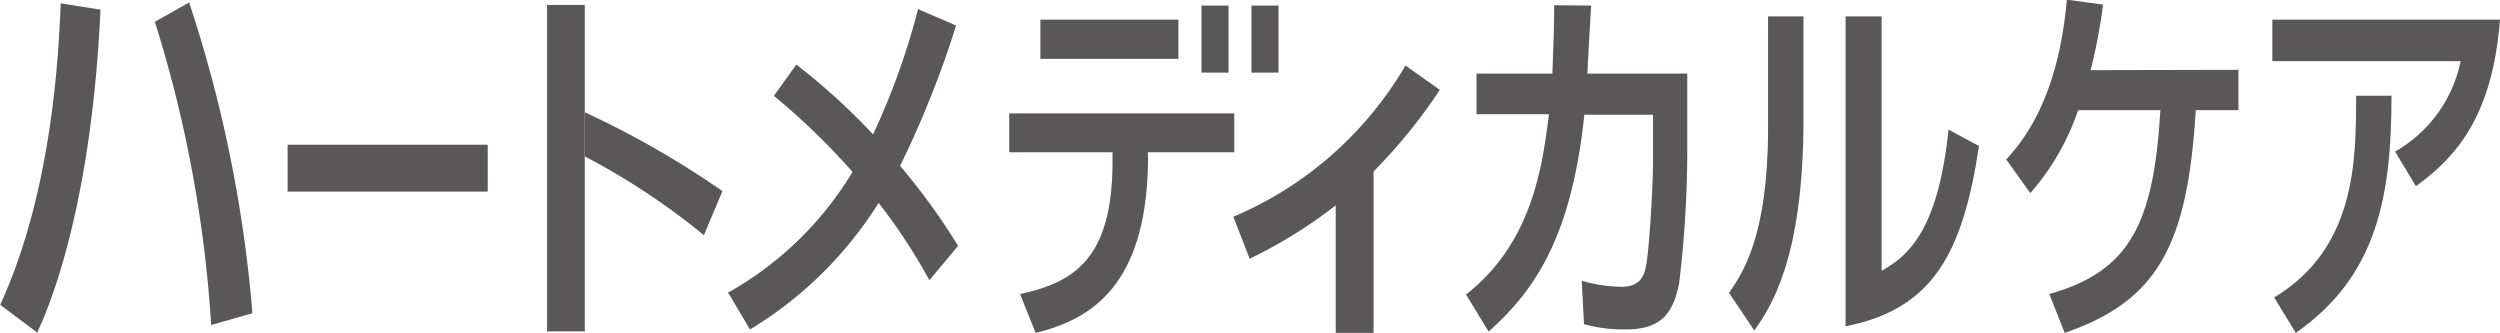
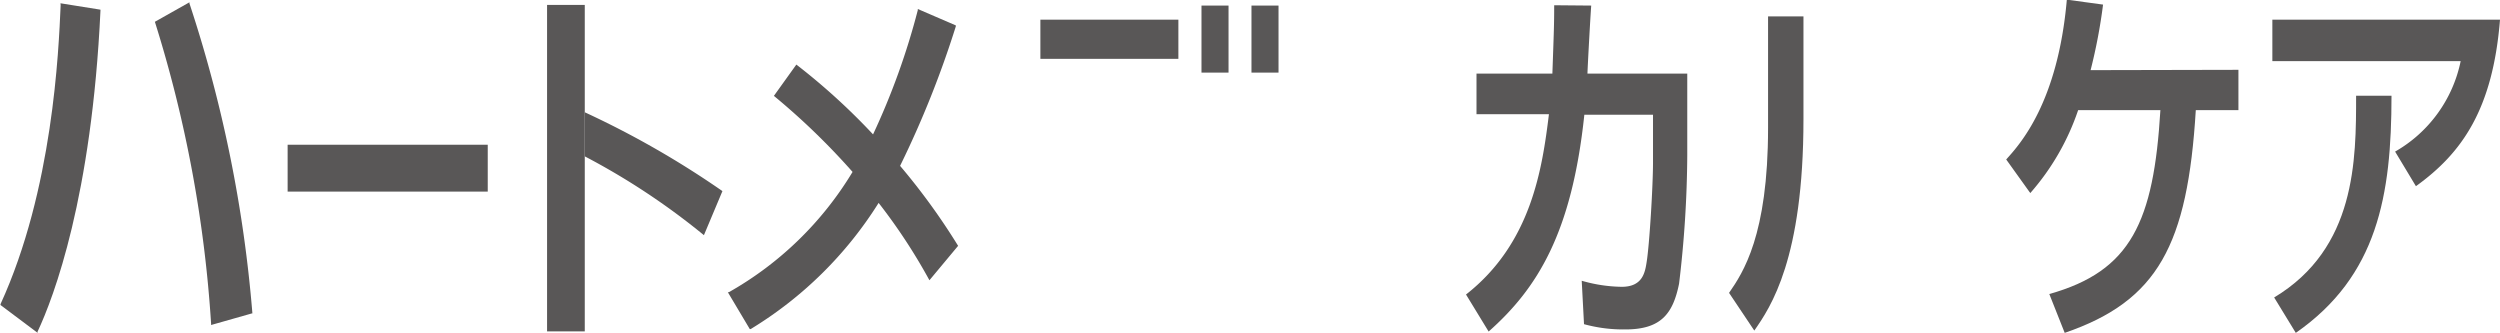
<svg xmlns="http://www.w3.org/2000/svg" id="レイヤー_7" data-name="レイヤー 7" viewBox="0 0 152.54 20.31">
  <defs>
    <style>.cls-1{fill:#595757;}</style>
  </defs>
  <path class="cls-1" d="M369.43,421.32c-.12,2.78-.47,11.26-3.67,18.24l0,.05,2.2,1.65.06.05,0-.07c1-2.12,3.31-8.26,3.84-19.59v-.06l-2.44-.39Z" transform="translate(-365.73 -421)" />
  <path class="cls-1" d="M381.13,440.12a81.13,81.13,0,0,0-3.84-18.91l0-.07-2.11,1.19,0,0v0a77.74,77.74,0,0,1,3.43,18.42v.08l2.57-.73Z" transform="translate(-365.73 -421)" />
  <path class="cls-1" d="M395.49,429.83v2.86H383.28v-2.86Z" transform="translate(-365.73 -421)" />
  <path class="cls-1" d="M401.41,441.22h-2.3V421.3h2.3Z" transform="translate(-365.73 -421)" />
-   <path class="cls-1" d="M435.77,431.26c-.21,7-3.29,9.2-6.85,10.05l-.95-2.37c3.36-.71,5.55-2.23,5.64-7.75,0-.14,0-.62,0-.9h-6.3v-2.37h13.73v2.37h-5.27C435.79,430.66,435.77,431.17,435.77,431.26Z" transform="translate(-365.73 -421)" />
-   <path class="cls-1" d="M451.49,425l-.1.16a22.16,22.16,0,0,1-10.25,9l-.16.06,1,2.57.17-.09a28.78,28.78,0,0,0,5.08-3.17v7.79h2.31v-9.86l0,0a32.22,32.22,0,0,0,3.95-4.84l.09-.14Z" transform="translate(-365.73 -421)" />
  <path class="cls-1" d="M462.82,421.34c-.05.65-.21,3.55-.23,4.15h6.09v5a68.11,68.11,0,0,1-.5,7.82c-.37,1.82-1.09,2.79-3.27,2.79a9.07,9.07,0,0,1-2.53-.32l-.14-2.65a9.17,9.17,0,0,0,2.44.37c1.26,0,1.42-.85,1.52-1.5.18-1.12.39-4.69.39-6.09V428H462.4c-.76,7.22-2.87,10.6-5.84,13.23l-1.38-2.26c4-3.13,4.65-7.7,5.06-11h-4.42v-2.48h4.63c.09-2.56.11-3,.11-4.17Z" transform="translate(-365.73 -421)" />
  <path class="cls-1" d="M493.29,425.28a32.85,32.85,0,0,0,.76-4l-2.21-.3c-.55,6.28-2.85,8.81-3.7,9.75l1.47,2.05a14.87,14.87,0,0,0,2.92-5.06h9.78v-2.46Z" transform="translate(-365.73 -421)" />
  <path class="cls-1" d="M511.87,430.25a8.27,8.27,0,0,0,4-5.52H504.38V422.2h13.89c-.44,5.47-2.32,8.14-5.13,10.16Z" transform="translate(-365.73 -421)" />
  <path class="cls-1" d="M504.49,439.15c5-3,5-8.4,5-12.31h2.16c0,6.08-.85,11-5.84,14.47Z" transform="translate(-365.73 -421)" />
  <path class="cls-1" d="M401.41,427.85a55.74,55.74,0,0,1,8.4,4.81l-1.13,2.69a42.79,42.79,0,0,0-7.27-4.81Z" transform="translate(-365.73 -421)" />
  <path class="cls-1" d="M424.19,436a40,40,0,0,0-3.54-4.88v0a60.34,60.34,0,0,0,3.4-8.51l0-.06-2.32-1,0,.07A43.56,43.56,0,0,1,419,429.2a39.28,39.28,0,0,0-4.68-4.26l-1.37,1.91a42.26,42.26,0,0,1,4.8,4.64h0a20.7,20.7,0,0,1-7.55,7.34l-.06,0,1.34,2.25.05,0a23.77,23.77,0,0,0,7.81-7.7,34.73,34.73,0,0,1,3.1,4.72Z" transform="translate(-365.73 -421)" />
  <rect class="cls-1" x="73.31" y="0.34" width="1.65" height="4.09" />
  <rect class="cls-1" x="76.36" y="0.34" width="1.65" height="4.09" />
  <path class="cls-1" d="M497.55,427.7c-.41,6.84-1.79,9.84-6.78,11.24l.94,2.37c5.68-1.95,7.5-5.35,8-13.61Z" transform="translate(-365.73 -421)" />
  <path class="cls-1" d="M475.61,422h-2v6.81c0,6.56-1.53,8.83-2.38,10.06l1.54,2.3c1-1.43,3-4.38,3-12.89V422Z" transform="translate(-365.73 -421)" />
-   <path class="cls-1" d="M484.62,428.91c-.63,6.17-2.48,7.72-4.08,8.61V422h-2.2v18.91c5.34-1.06,7.15-4.46,8.14-11Z" transform="translate(-365.73 -421)" />
  <rect class="cls-1" x="63.48" y="1.2" width="8.42" height="2.39" />
</svg>